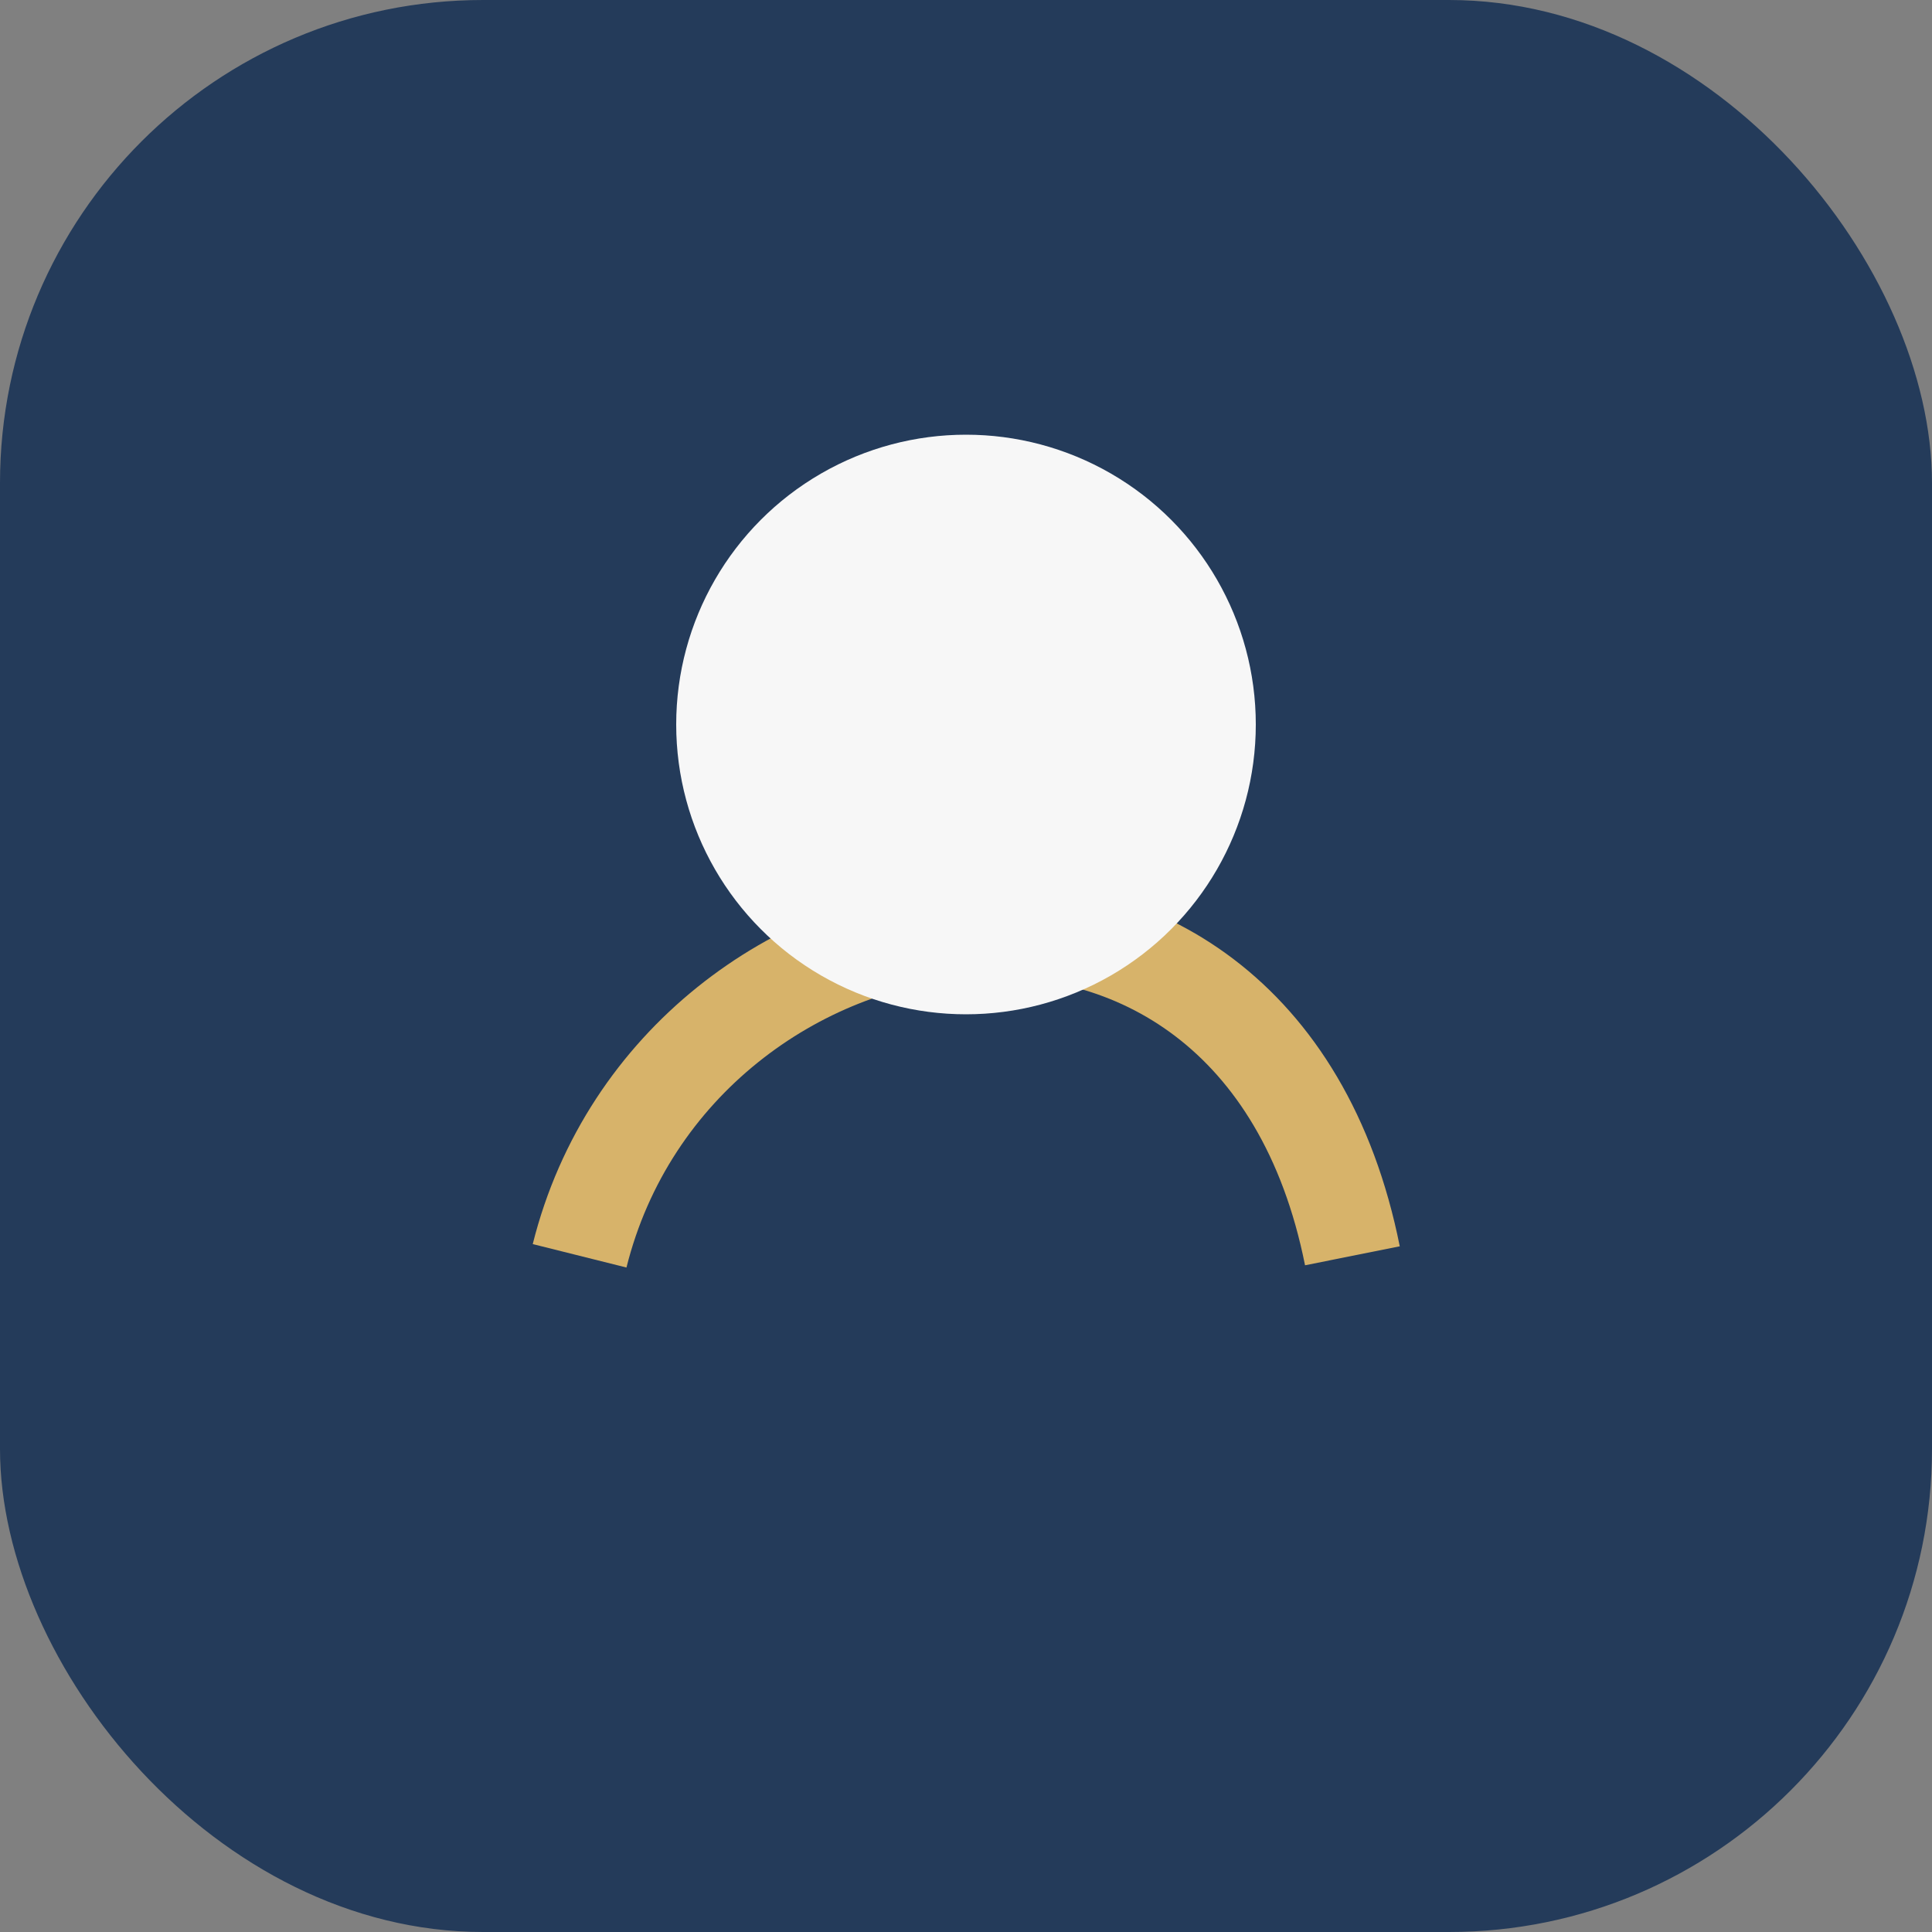
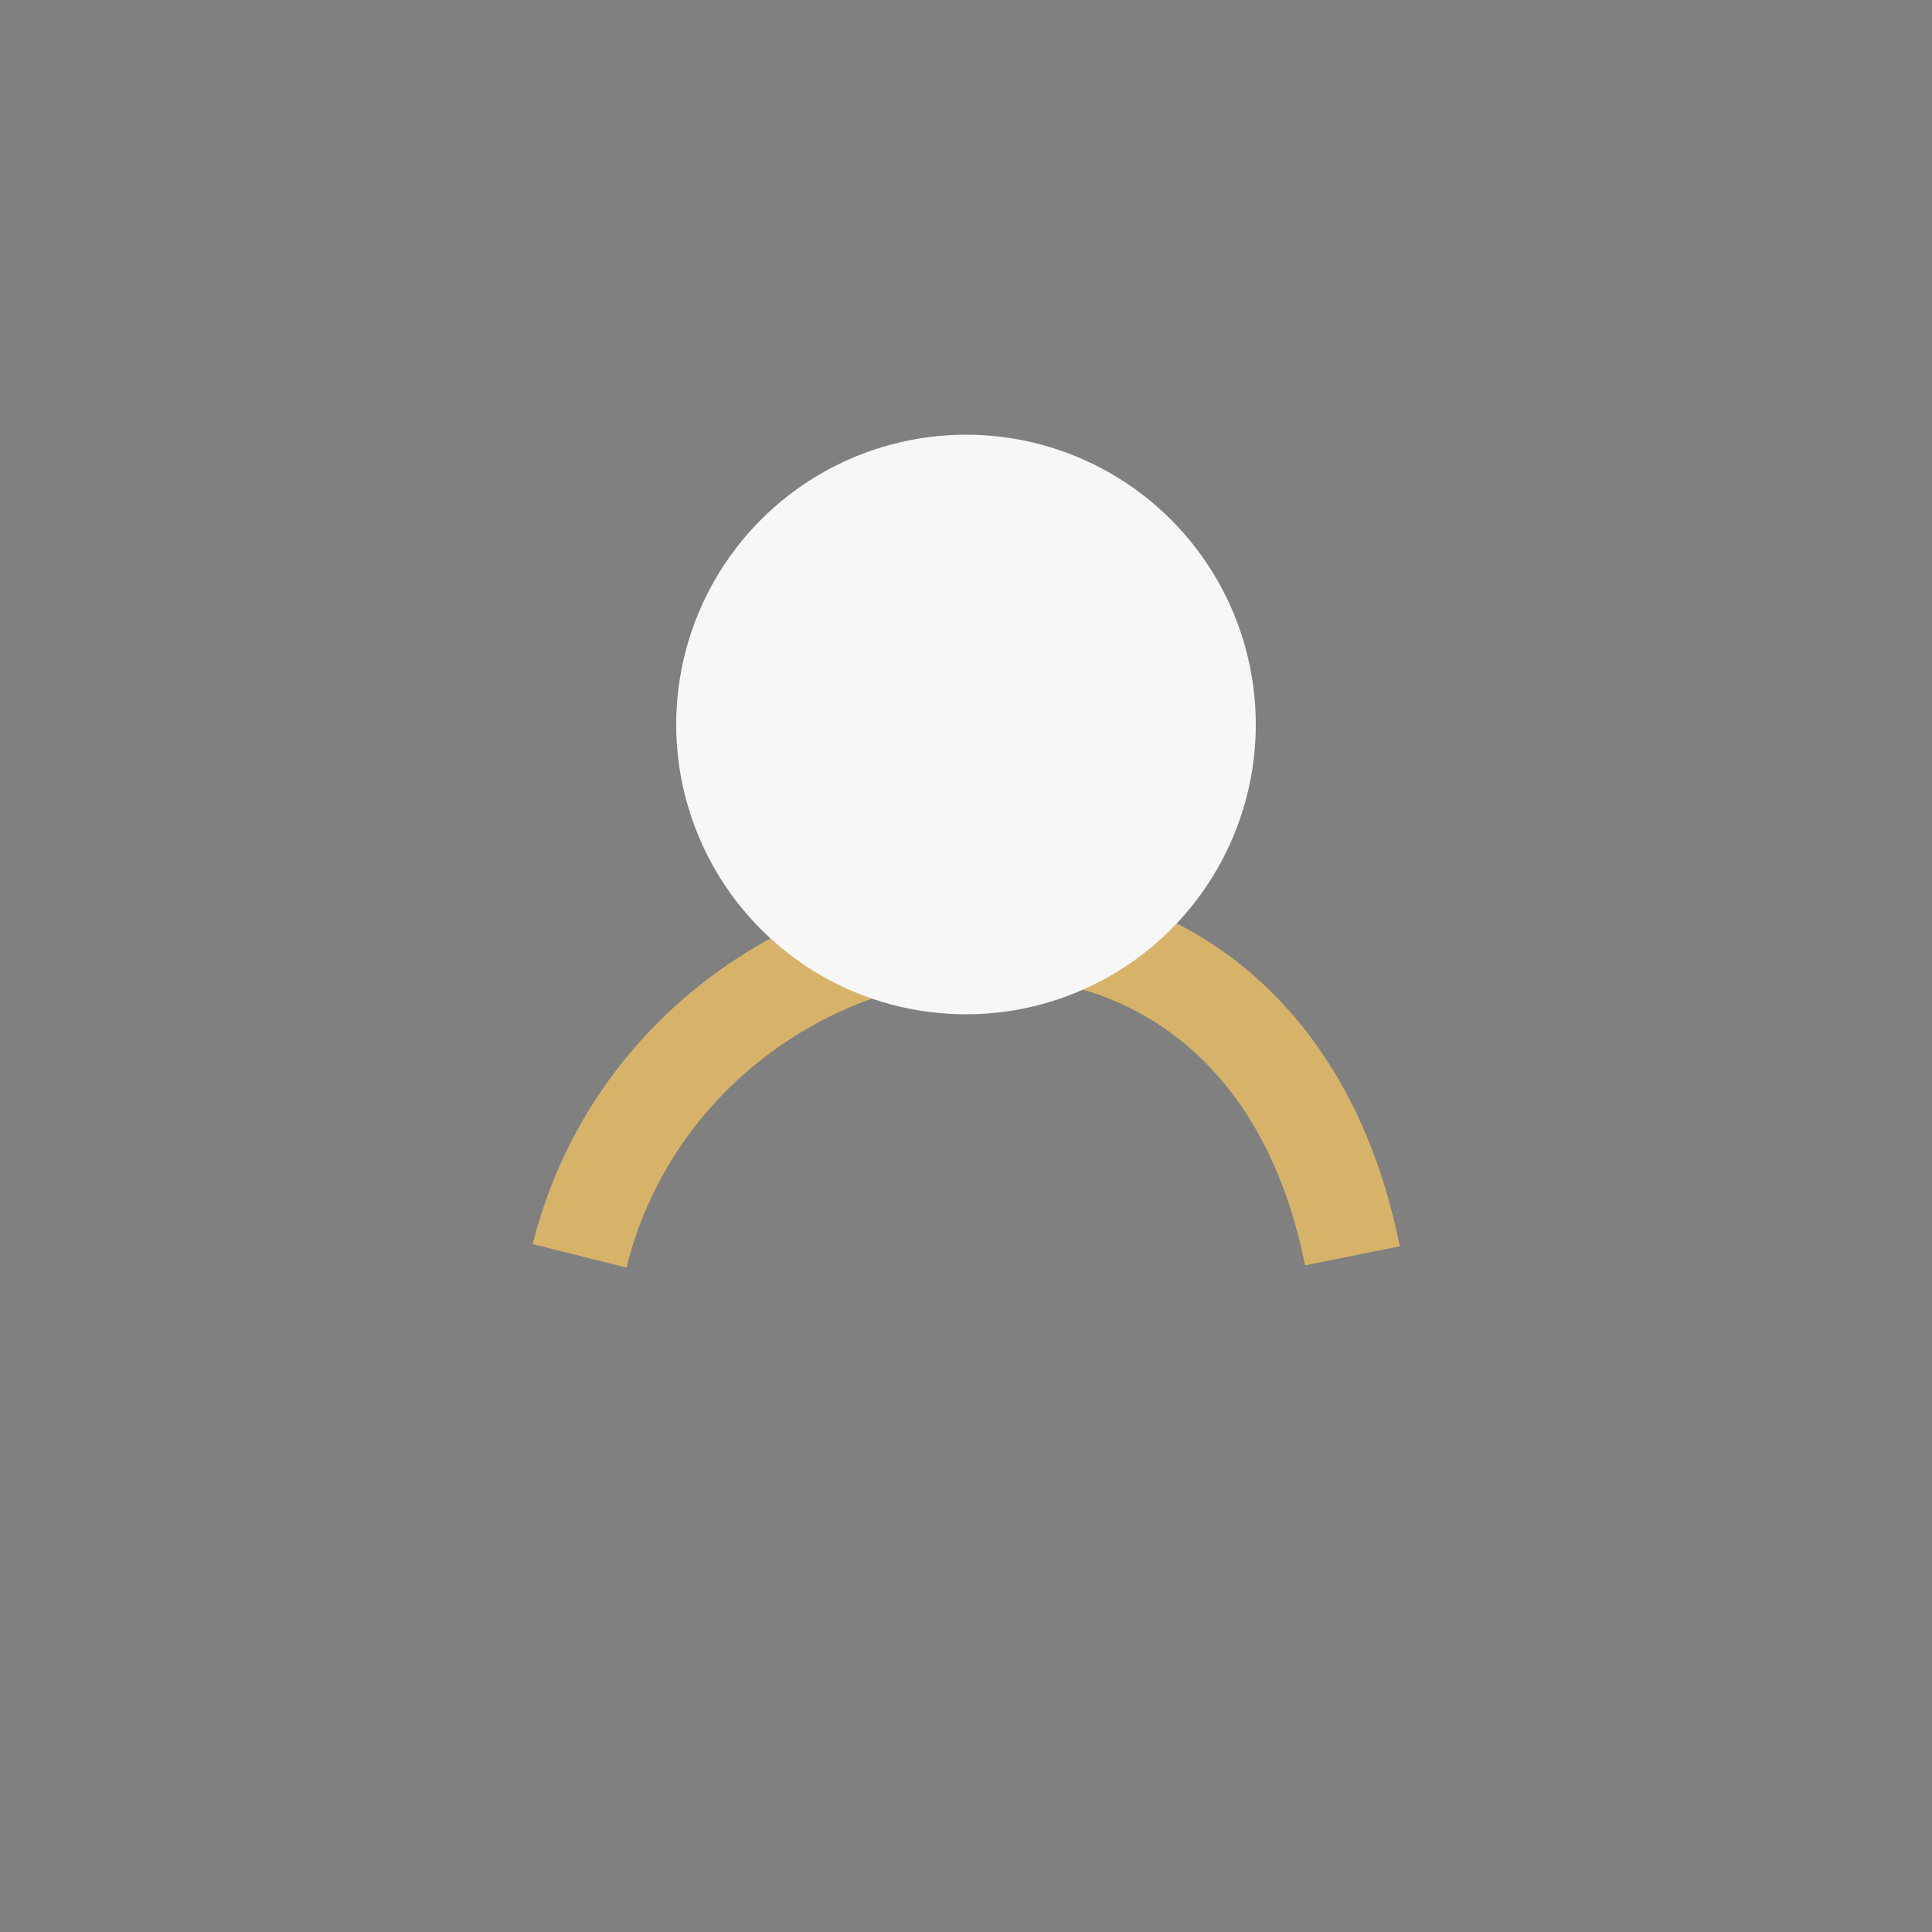
<svg xmlns="http://www.w3.org/2000/svg" width="40" height="40" viewBox="0 0 40 40">
  <rect x="0" y="0" width="40" height="40" fill="#808080" stroke="none" />
-   <rect width="40" height="40" rx="10" fill="#243B5A" />
  <path d="M12 26c2-8 14-10 16 0" fill="none" stroke="#D7B36A" stroke-width="2" />
  <circle cx="20" cy="15" r="6" fill="#F7F7F7" />
</svg>